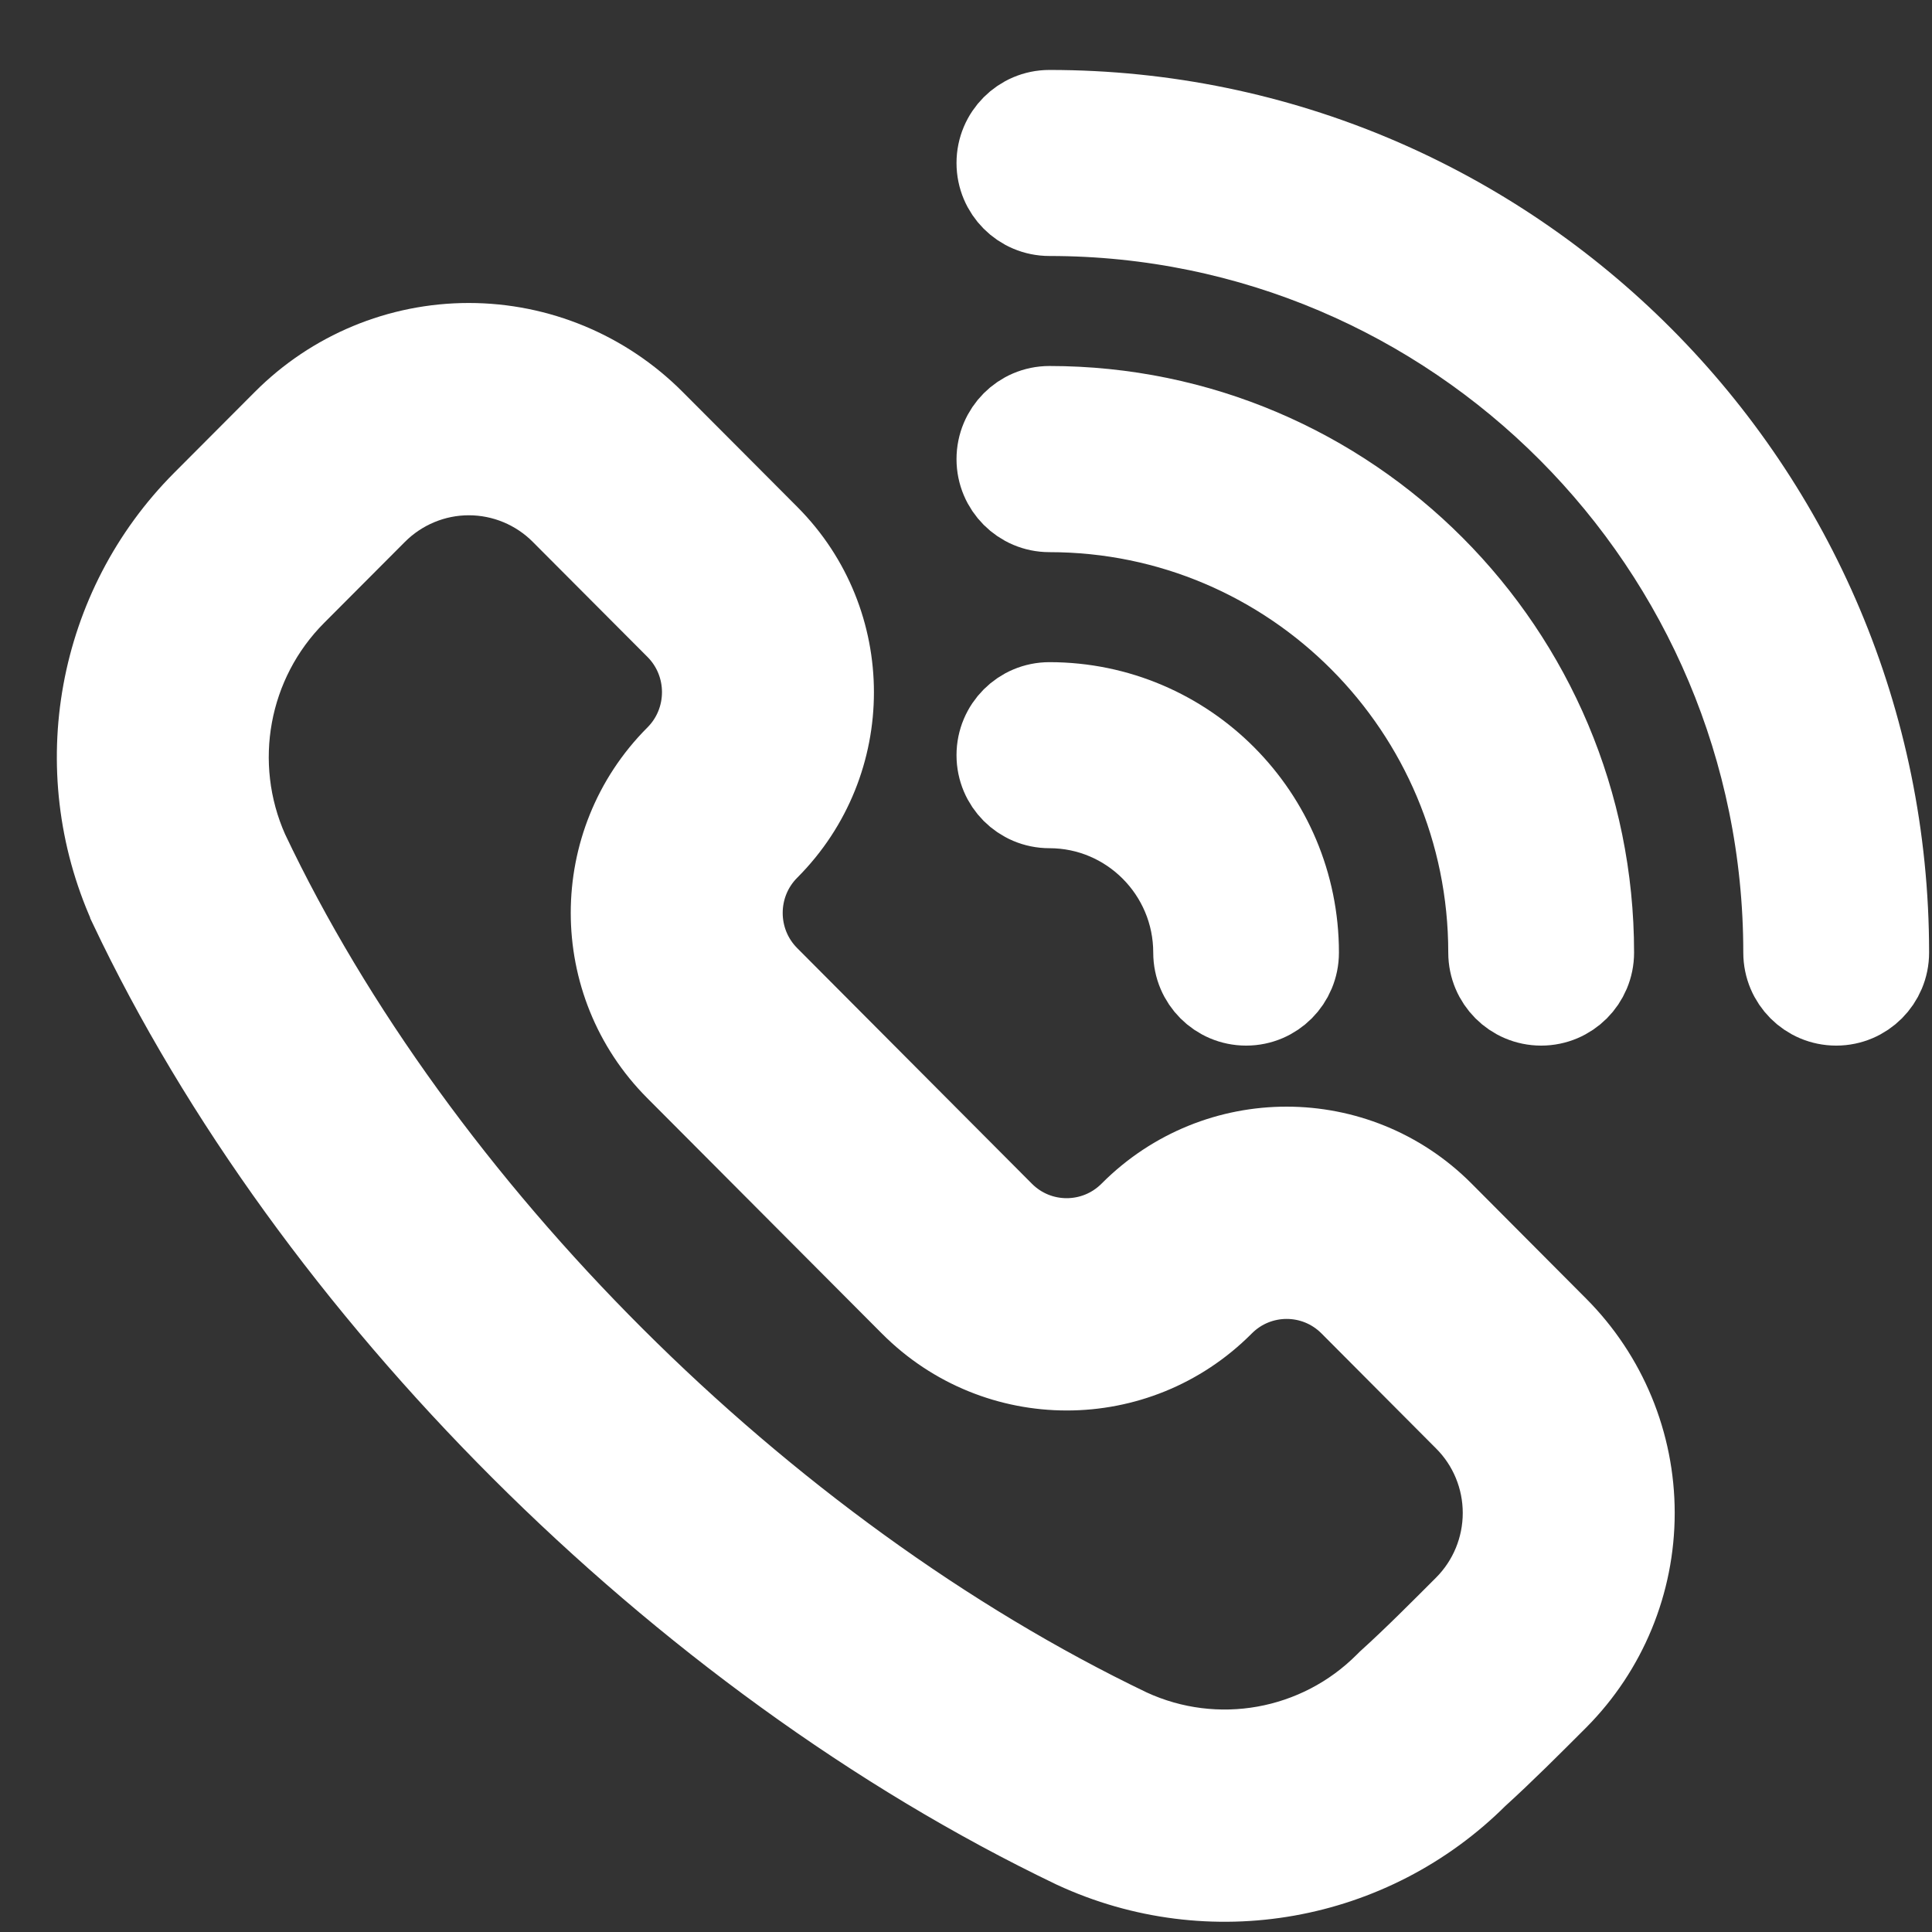
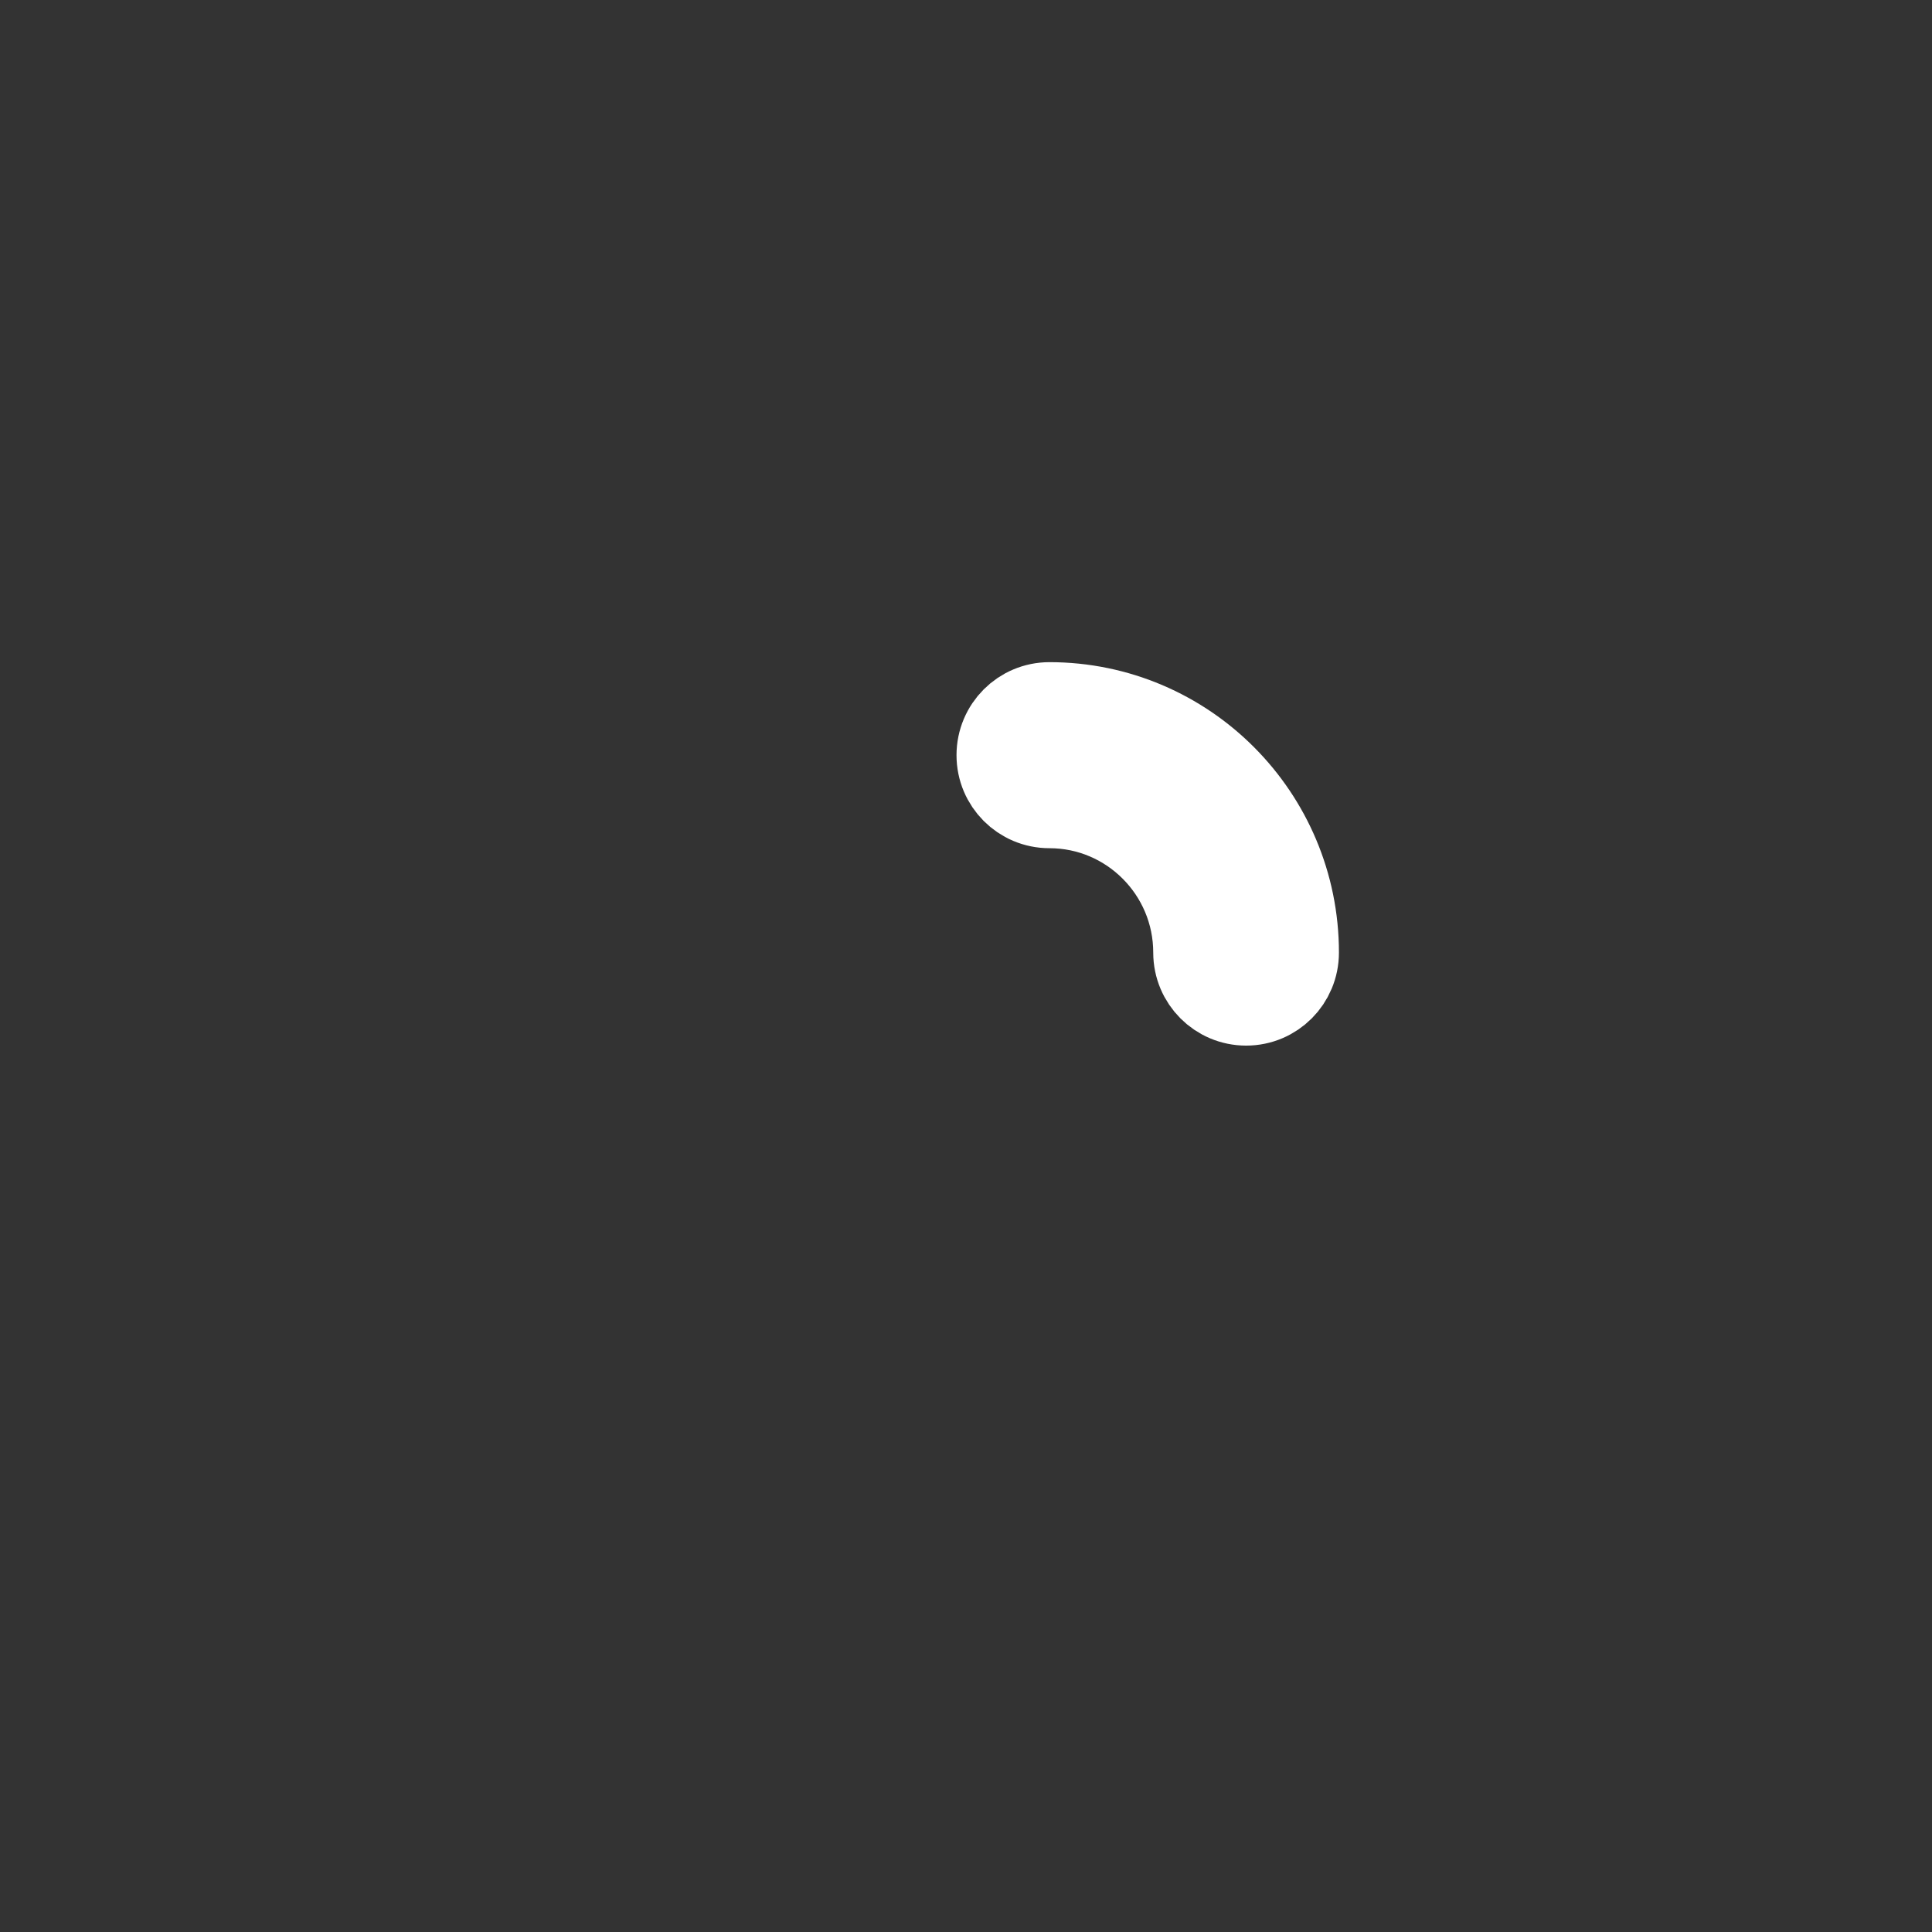
<svg xmlns="http://www.w3.org/2000/svg" width="17" height="17" viewBox="0 0 17 17" fill="none">
  <rect x="0" y="0" width="17" height="17" fill="#333333" stroke="none" />
-   <path fill-rule="evenodd" clip-rule="evenodd" d="M12.593 10.766C11.891 10.062 10.752 10.061 10.049 10.766L10.047 10.768C9.682 11.134 9.091 11.135 8.726 10.769C8.1 10.14 7.287 9.324 6.66 8.695C6.296 8.329 6.296 7.736 6.661 7.37L6.663 7.368C7.366 6.662 7.365 5.52 6.663 4.815C6.345 4.496 5.988 4.137 5.653 3.802C5.248 3.395 4.698 3.166 4.125 3.166C3.551 3.166 3.001 3.395 2.596 3.802L1.887 4.513C0.997 5.406 0.751 6.758 1.267 7.909L1.268 7.913C2.849 11.251 6.061 14.477 9.509 16.13L9.511 16.131C10.657 16.662 12.008 16.421 12.901 15.529C13.136 15.316 13.374 15.077 13.603 14.848C14.008 14.441 14.236 13.889 14.236 13.313C14.236 12.738 14.008 12.186 13.602 11.779C13.268 11.444 12.911 11.085 12.593 10.766ZM11.982 11.38L12.991 12.393C13.235 12.637 13.371 12.968 13.371 13.313C13.371 13.659 13.234 13.99 12.991 14.234C12.77 14.455 12.54 14.687 12.309 14.896L12.293 14.912C11.658 15.549 10.694 15.722 9.878 15.345C6.605 13.775 3.554 10.714 2.054 7.549C1.687 6.727 1.864 5.763 2.499 5.127L3.208 4.416C3.451 4.172 3.781 4.034 4.125 4.034C4.469 4.034 4.799 4.171 5.042 4.415L6.052 5.428C6.416 5.794 6.416 6.388 6.051 6.754L6.049 6.756C5.346 7.461 5.347 8.605 6.049 9.309L8.115 11.382C8.817 12.087 9.956 12.088 10.659 11.382L10.661 11.38C11.026 11.014 11.617 11.014 11.982 11.38Z" fill="white" stroke="white" />
  <path fill-rule="evenodd" clip-rule="evenodd" d="M9.234 7.079C9.95 7.079 10.532 7.663 10.532 8.382C10.532 8.622 10.726 8.816 10.965 8.816C11.204 8.816 11.397 8.622 11.397 8.382C11.397 7.184 10.428 6.211 9.234 6.211C8.995 6.211 8.801 6.405 8.801 6.645C8.801 6.885 8.995 7.079 9.234 7.079Z" fill="white" stroke="white" stroke-width="0.769" />
-   <path fill-rule="evenodd" clip-rule="evenodd" d="M9.234 4.474C11.384 4.474 13.128 6.225 13.128 8.382C13.128 8.622 13.322 8.816 13.561 8.816C13.8 8.816 13.994 8.622 13.994 8.382C13.994 5.745 11.861 3.605 9.234 3.605C8.995 3.605 8.801 3.8 8.801 4.04C8.801 4.279 8.995 4.474 9.234 4.474Z" fill="white" stroke="white" stroke-width="0.769" />
-   <path fill-rule="evenodd" clip-rule="evenodd" d="M9.234 1.868C12.816 1.868 15.724 4.787 15.724 8.382C15.724 8.622 15.918 8.816 16.157 8.816C16.396 8.816 16.59 8.622 16.59 8.382C16.59 4.308 13.293 1 9.234 1C8.995 1 8.801 1.195 8.801 1.434C8.801 1.674 8.995 1.868 9.234 1.868Z" fill="white" stroke="white" stroke-width="0.769" />
</svg>